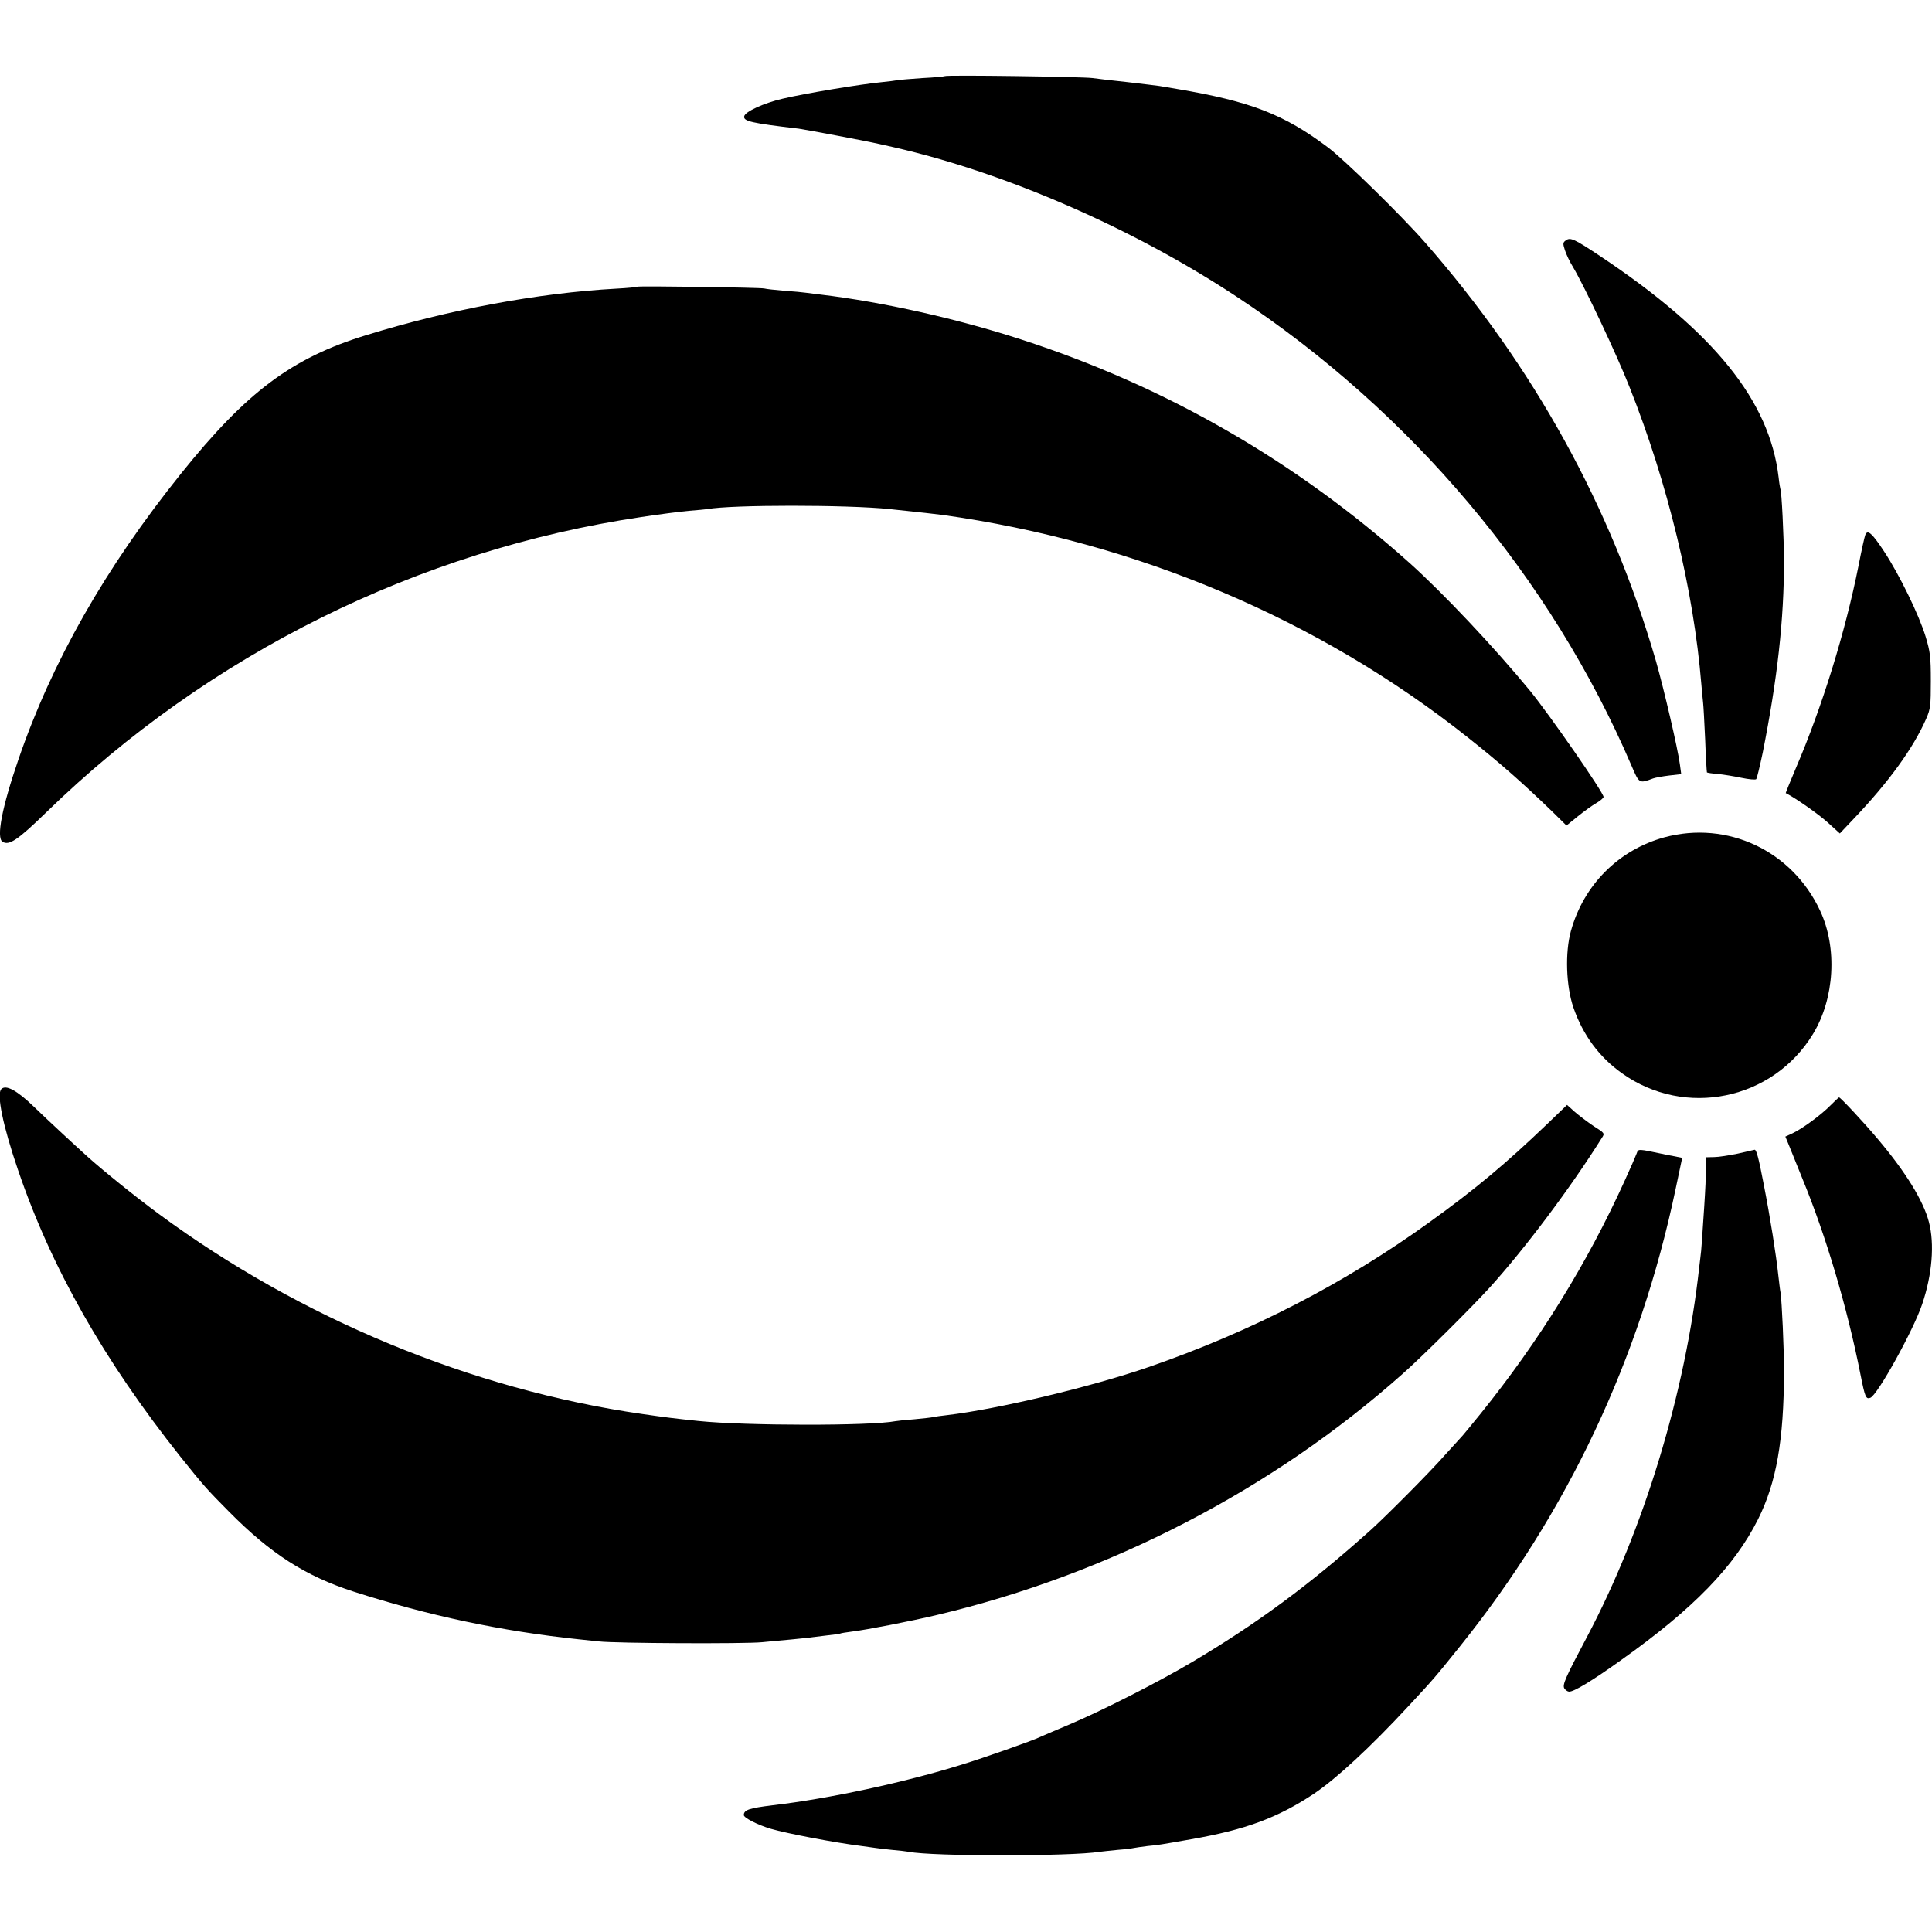
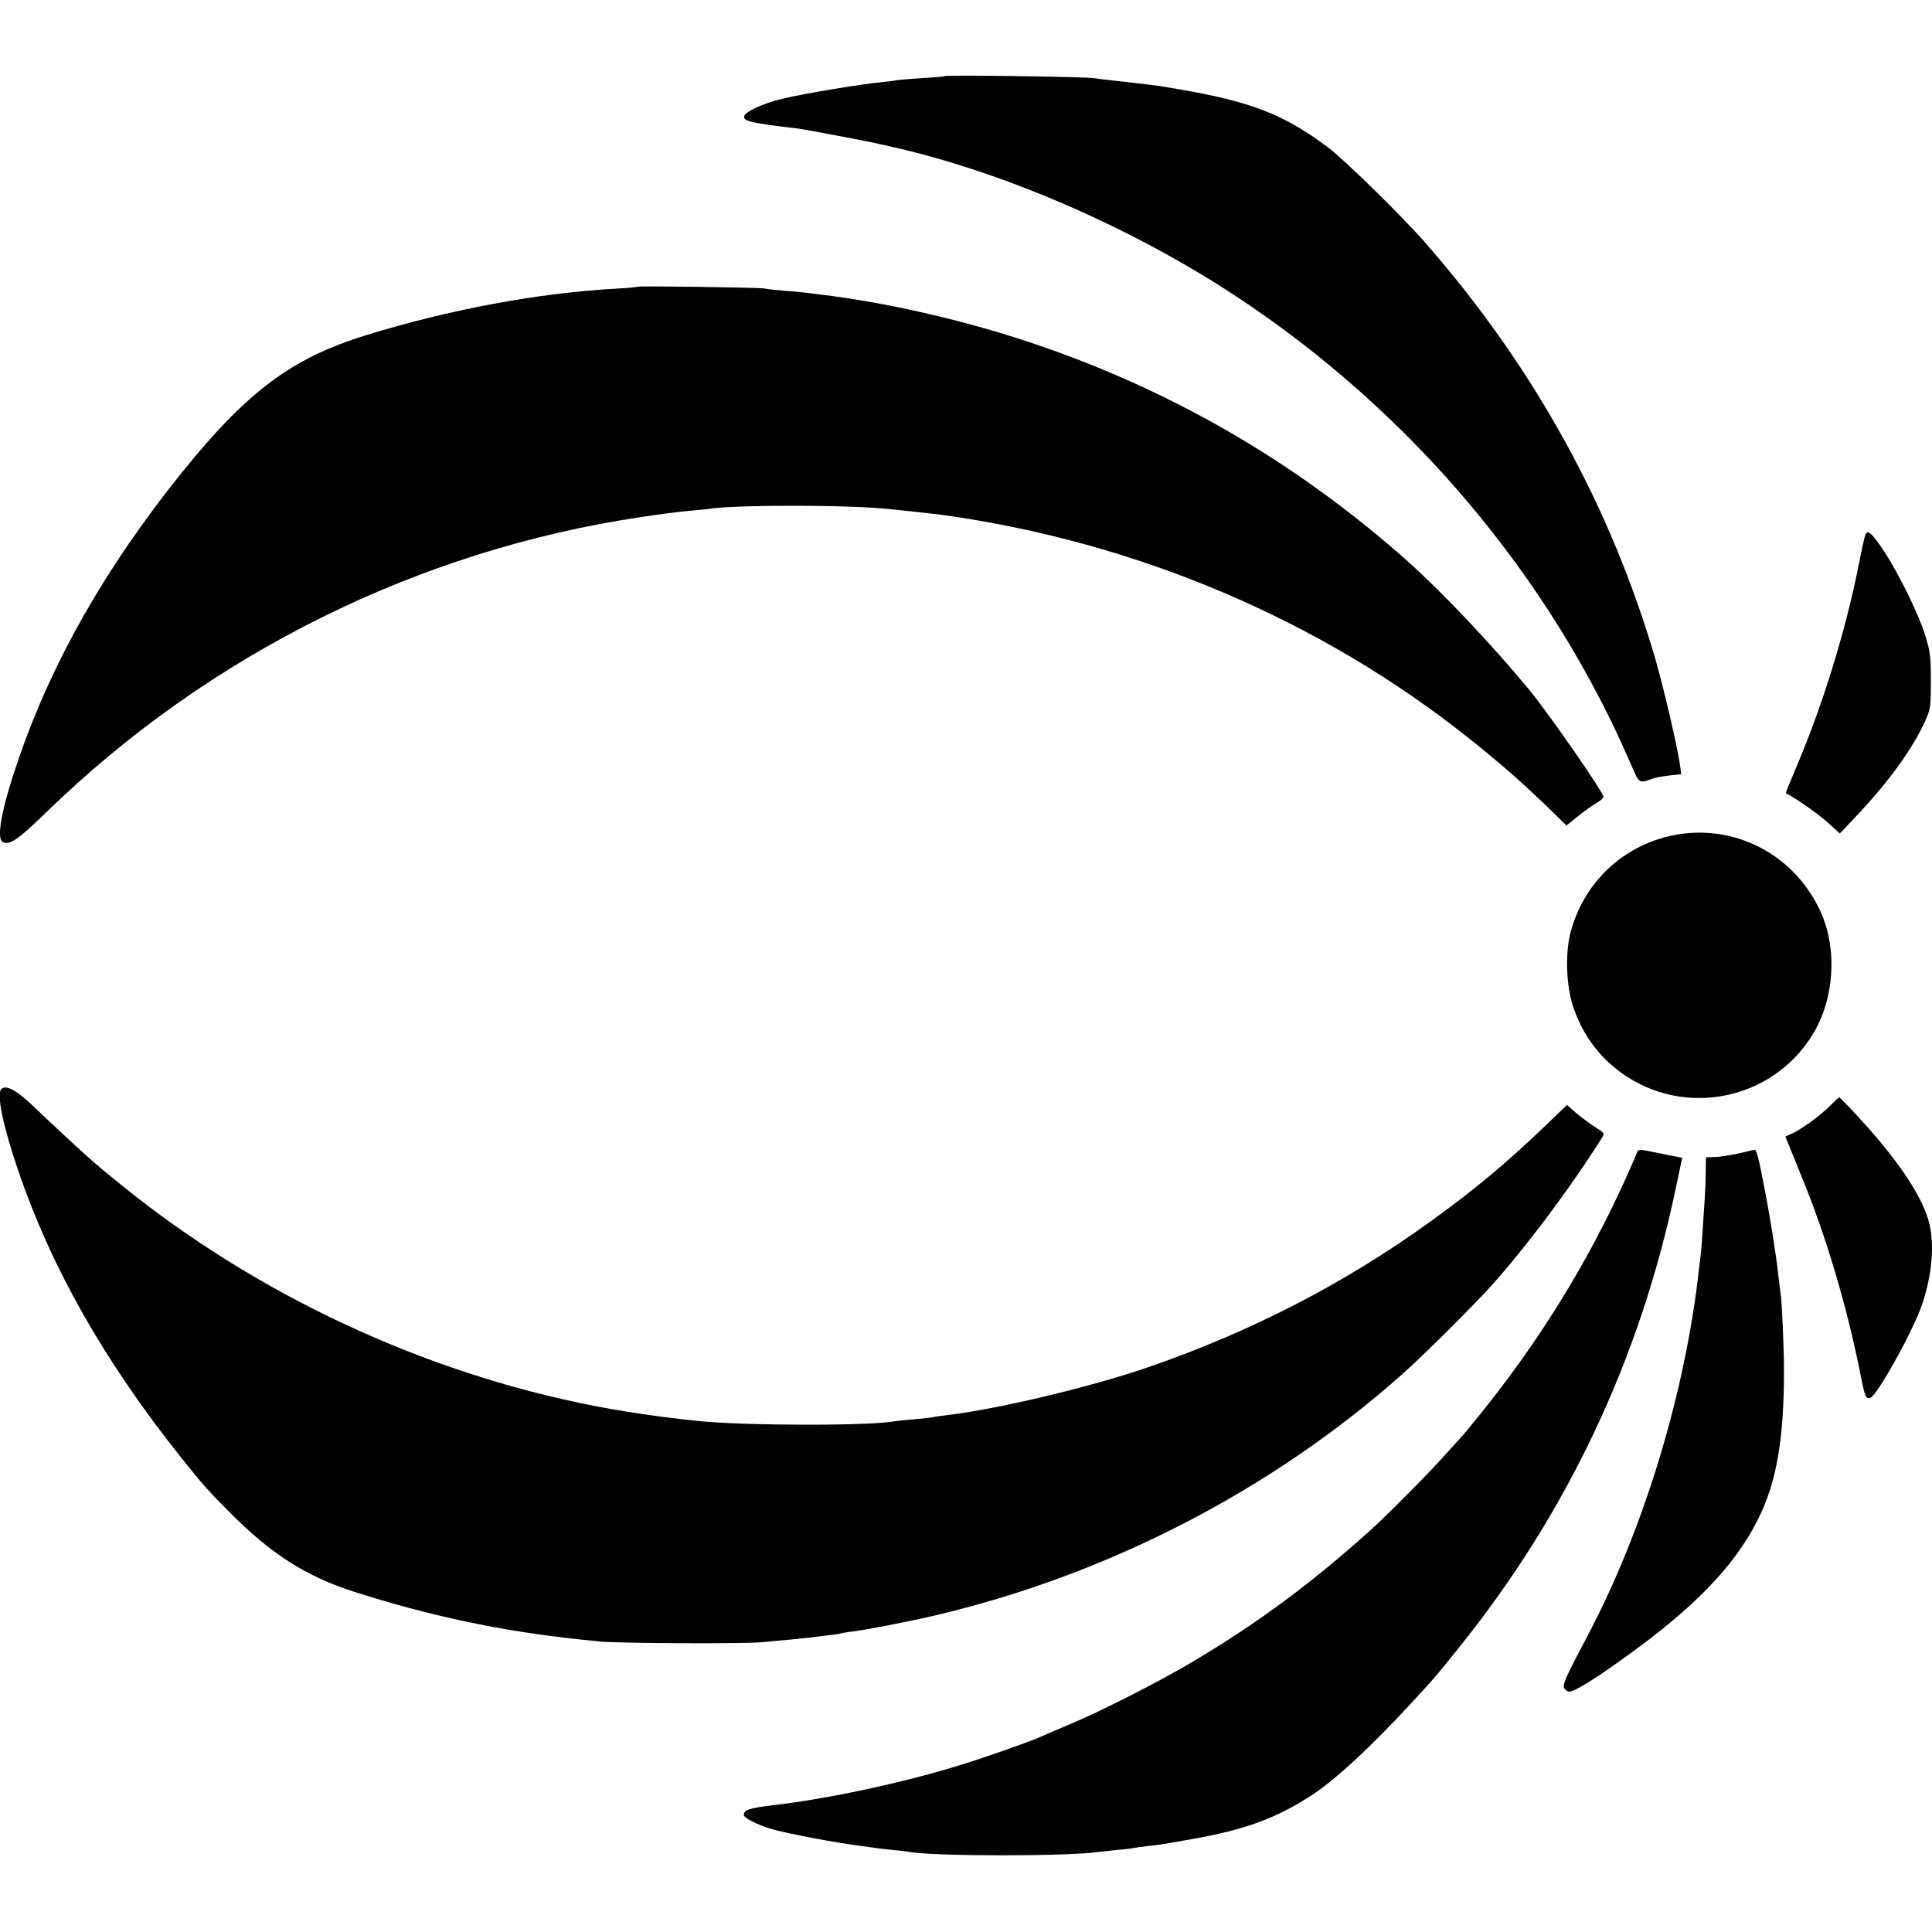
<svg xmlns="http://www.w3.org/2000/svg" version="1.0" width="1000pt" height="1000pt" viewBox="0 0 1000 1000" preserveAspectRatio="xMidYMid meet">
  <g transform="translate(0,1000) scale(0.1,-0.1)" fill="#000000" stroke="none">
    <path d="M4890 9606 c-3 -2 -54 -7 -115 -10 -60 -4 -119 -9 -130 -11 -11 -2 -47 -7 -80 -10 -113 -11 -397 -58 -515 -86 -98 -23 -194 -67 -198 -91 -5 -25 35 -35 283 -64 37 -5 365 -67 410 -78 11 -2 49 -11 85 -19 577 -132 1235 -419 1770 -772 904 -596 1627 -1454 2045 -2429 40 -93 39 -92 112 -65 11 4 49 11 83 15 l62 7 -7 51 c-11 83 -82 387 -124 535 -232 798 -631 1522 -1195 2166 -119 136 -417 428 -501 491 -230 173 -401 239 -785 304 -36 6 -76 13 -89 15 -13 2 -88 11 -165 20 -78 8 -159 18 -181 21 -49 7 -759 17 -765 10z" />
-     <path d="M8105 8756 c-16 -11 -16 -17 -5 -51 7 -22 26 -62 43 -89 60 -102 227 -455 292 -621 197 -496 331 -1049 371 -1535 3 -36 7 -78 9 -95 2 -16 7 -104 11 -195 3 -91 8 -166 9 -168 2 -2 27 -6 56 -8 30 -3 85 -12 123 -20 38 -8 72 -11 76 -7 4 4 19 67 34 138 76 383 110 686 110 995 -1 122 -12 359 -19 370 -1 3 -6 30 -9 60 -47 396 -334 752 -926 1146 -131 87 -152 97 -175 80z" />
    <path d="M3299 8516 c-2 -2 -51 -7 -109 -10 -402 -22 -865 -108 -1295 -241 -385 -118 -618 -293 -957 -715 -393 -489 -670 -977 -843 -1482 -85 -247 -115 -404 -82 -425 34 -21 78 8 227 153 840 818 1926 1357 3080 1528 91 14 201 28 245 32 44 3 88 8 97 9 123 23 724 23 943 0 164 -17 240 -26 272 -30 1006 -140 1952 -541 2723 -1154 163 -129 282 -234 437 -384 l71 -70 58 47 c32 26 75 57 96 69 21 12 38 27 38 32 0 23 -279 425 -381 550 -185 225 -448 504 -624 662 -590 527 -1260 913 -2010 1156 -332 108 -717 194 -1035 232 -30 4 -66 8 -80 10 -14 2 -63 7 -110 10 -47 4 -94 9 -105 12 -25 5 -651 14 -656 9z" />
    <path d="M9655 7232 c-4 -9 -20 -81 -35 -159 -69 -346 -188 -730 -325 -1050 -30 -70 -53 -128 -52 -128 53 -27 168 -108 216 -151 l64 -58 71 75 c182 191 309 366 376 519 22 50 24 68 24 195 0 124 -3 151 -27 230 -34 112 -136 321 -215 441 -62 94 -85 115 -97 86z" />
    <path d="M8615 5666 c-237 -65 -418 -246 -484 -485 -31 -111 -25 -286 13 -396 49 -142 133 -256 251 -340 326 -233 781 -139 989 203 112 184 127 446 37 638 -145 311 -480 468 -806 380z" />
    <path d="M7 4363 c-26 -25 8 -190 86 -418 172 -506 445 -987 841 -1485 121 -151 136 -168 252 -285 216 -218 396 -333 644 -413 389 -125 766 -205 1165 -247 28 -3 75 -8 105 -11 87 -10 756 -13 845 -4 44 4 112 11 150 14 39 4 81 8 95 10 14 2 54 7 90 11 36 4 67 8 70 10 3 2 30 6 60 10 80 10 296 52 440 86 891 211 1737 649 2410 1248 99 87 355 342 450 446 181 200 416 512 581 775 16 24 15 25 -42 61 -31 21 -75 54 -98 74 l-40 36 -103 -99 c-213 -204 -369 -335 -609 -508 -438 -316 -921 -566 -1454 -750 -295 -102 -781 -218 -1045 -249 -30 -3 -62 -8 -70 -10 -8 -2 -51 -7 -95 -11 -44 -3 -89 -8 -100 -10 -129 -25 -780 -24 -1020 1 -124 13 -166 18 -290 36 -884 127 -1771 495 -2505 1037 -121 89 -294 229 -369 297 -70 63 -210 193 -277 258 -87 84 -144 114 -167 90z" />
    <path d="M9475 4279 c-47 -48 -144 -120 -197 -145 l-37 -17 19 -46 c10 -25 41 -102 69 -171 123 -299 232 -666 301 -1015 23 -116 28 -129 51 -120 37 14 223 350 268 484 52 153 65 312 35 426 -28 109 -121 260 -265 430 -72 86 -193 215 -200 215 -2 0 -22 -19 -44 -41z" />
    <path d="M8471 4029 c-5 -13 -32 -76 -61 -139 -195 -430 -443 -831 -747 -1208 -48 -59 -89 -109 -92 -112 -3 -3 -44 -48 -91 -100 -80 -91 -304 -316 -386 -390 -315 -282 -580 -478 -919 -680 -169 -101 -475 -257 -645 -328 -69 -29 -134 -57 -145 -62 -41 -20 -294 -109 -405 -143 -298 -93 -689 -177 -980 -211 -123 -15 -150 -24 -150 -51 0 -14 72 -51 140 -71 82 -24 333 -72 470 -89 30 -4 63 -9 72 -10 9 -2 48 -6 85 -10 37 -3 77 -8 88 -10 119 -24 837 -24 986 0 13 2 56 6 94 10 39 3 77 8 85 10 8 2 40 6 70 10 62 6 59 6 225 35 281 49 448 111 635 235 115 77 292 240 492 456 127 137 131 141 262 304 559 696 934 1490 1119 2371 l34 161 -86 17 c-149 31 -140 31 -150 5z" />
    <path d="M8995 4029 c-44 -9 -99 -18 -122 -18 l-43 -1 -1 -72 c0 -40 -2 -93 -4 -118 -1 -25 -6 -94 -10 -155 -4 -60 -8 -123 -10 -140 -2 -16 -6 -55 -10 -85 -71 -648 -287 -1358 -582 -1915 -111 -209 -127 -246 -116 -264 6 -9 16 -16 24 -17 25 -1 117 54 272 165 374 266 584 483 707 728 95 191 133 408 134 763 0 124 -11 362 -18 410 -3 14 -7 52 -11 85 -12 112 -42 301 -76 475 -26 136 -38 180 -47 179 -4 -1 -43 -10 -87 -20z" />
  </g>
</svg>